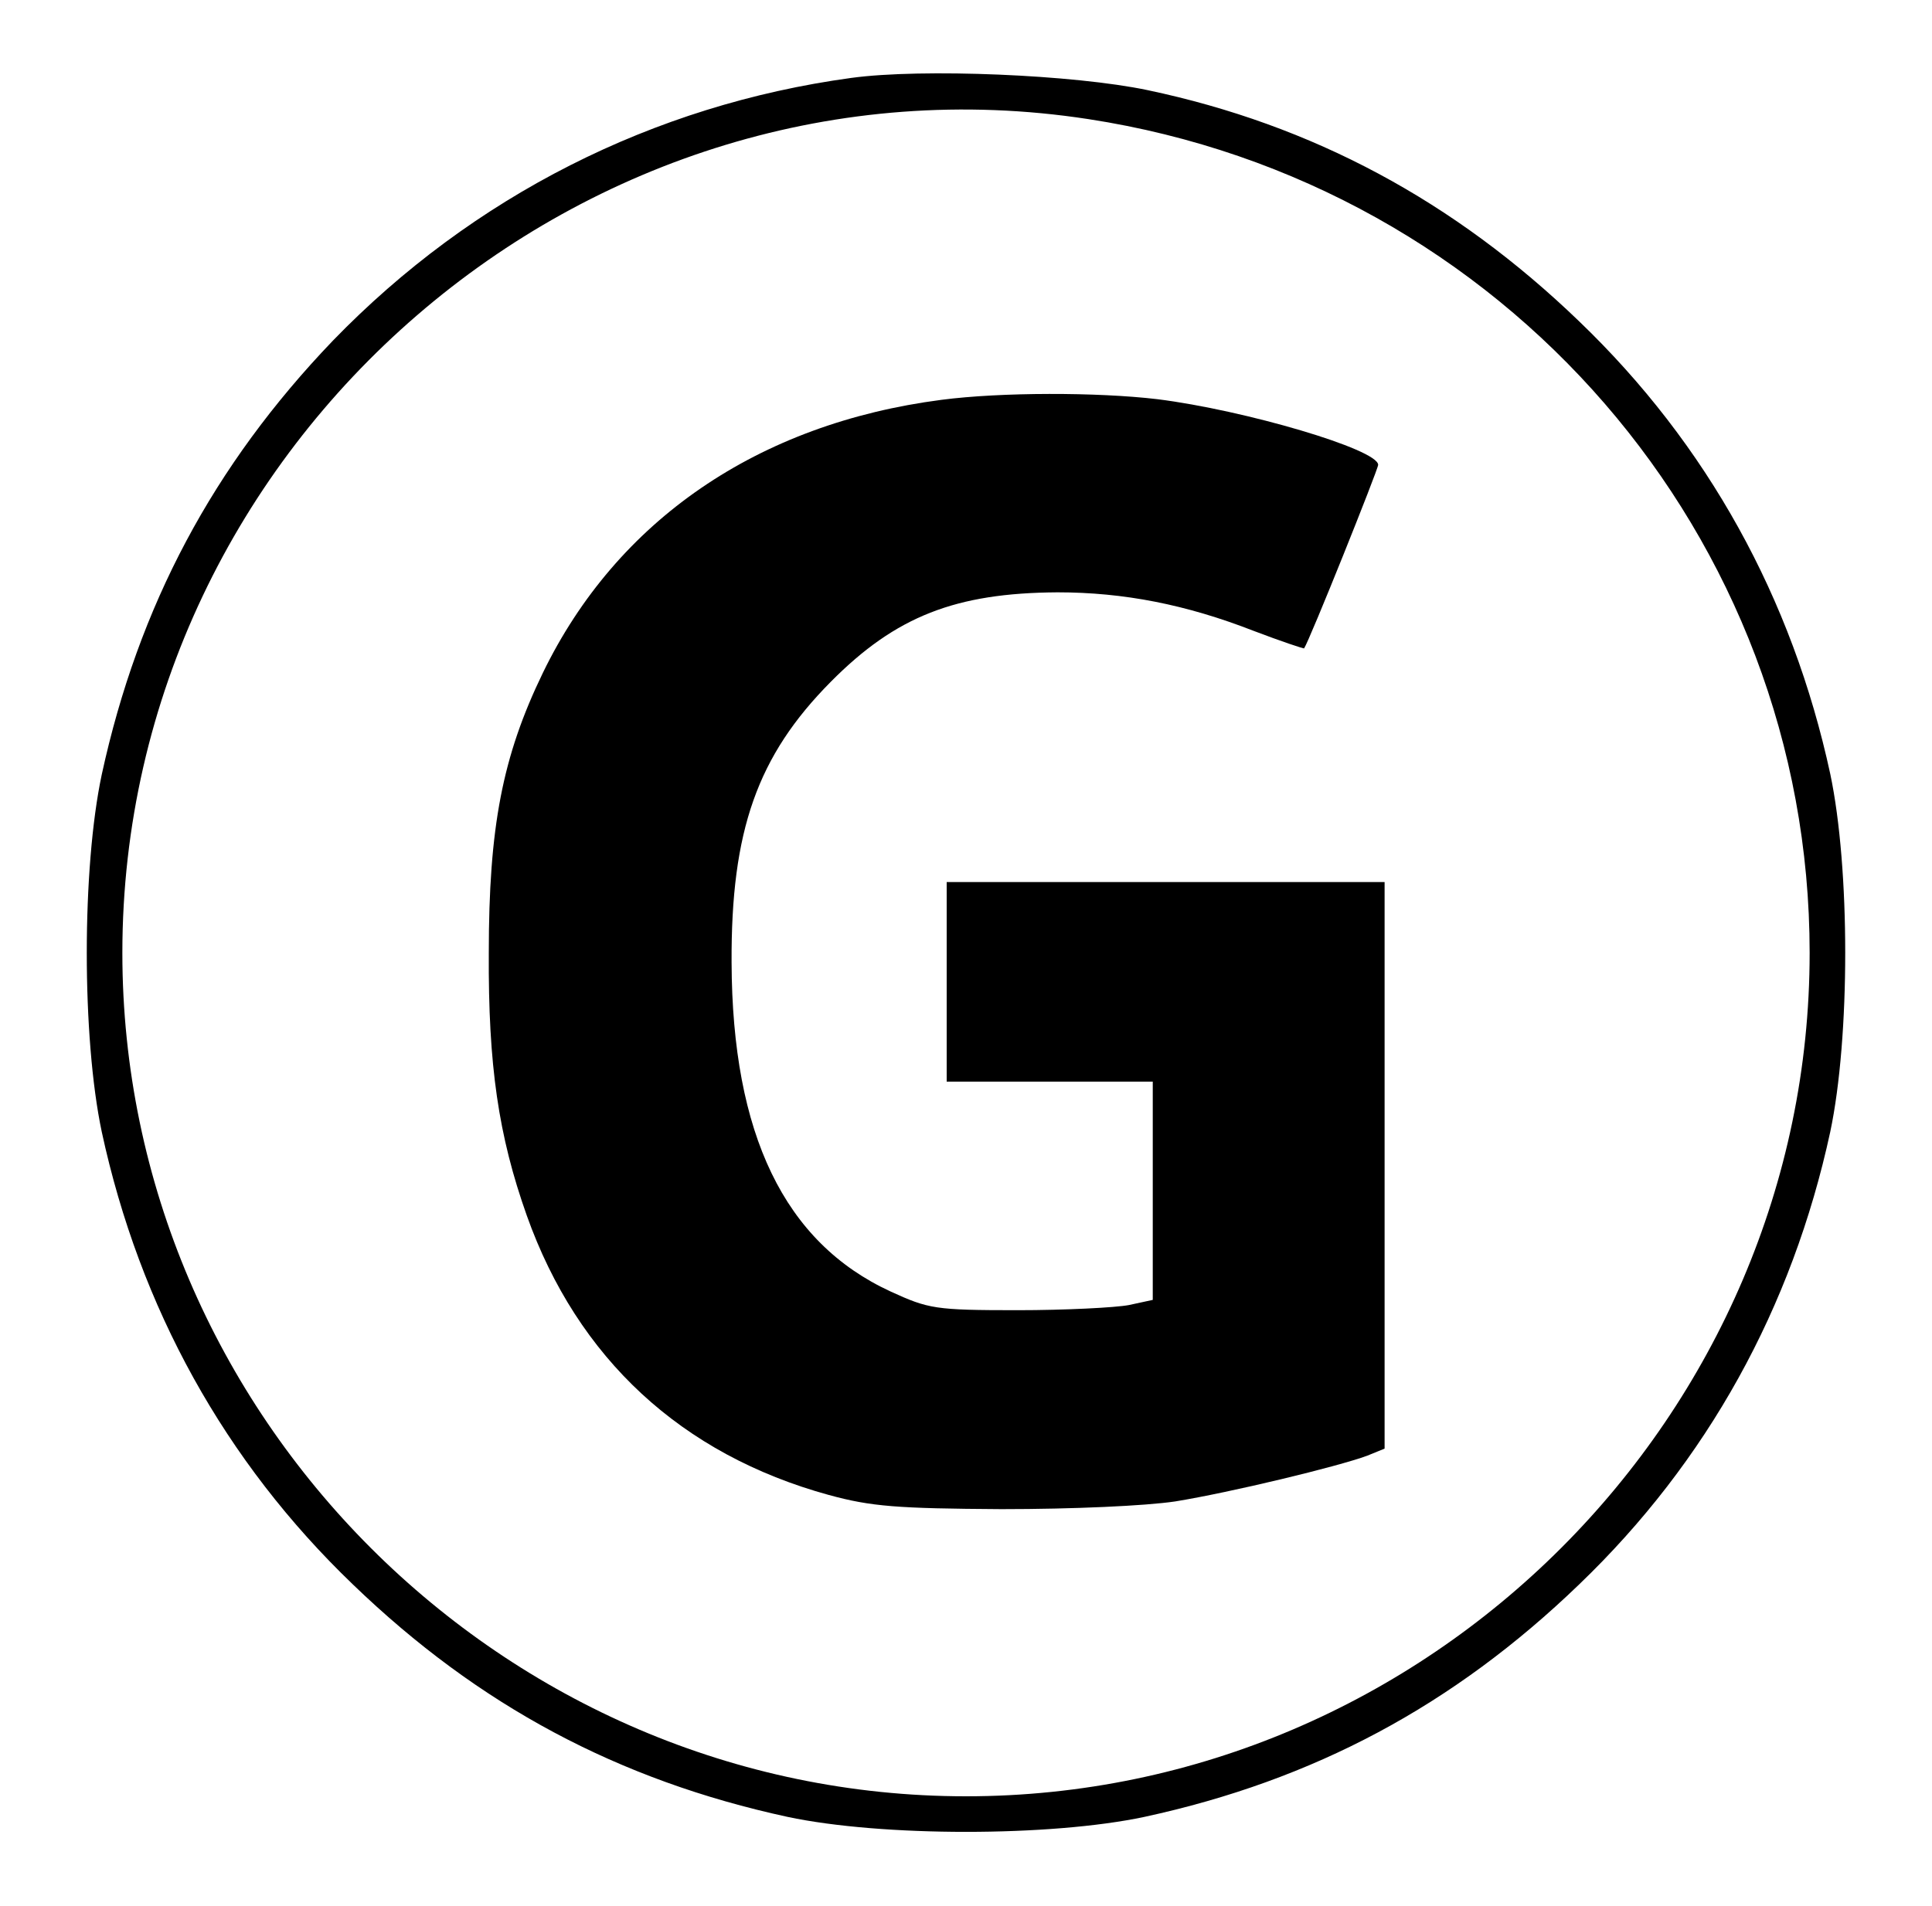
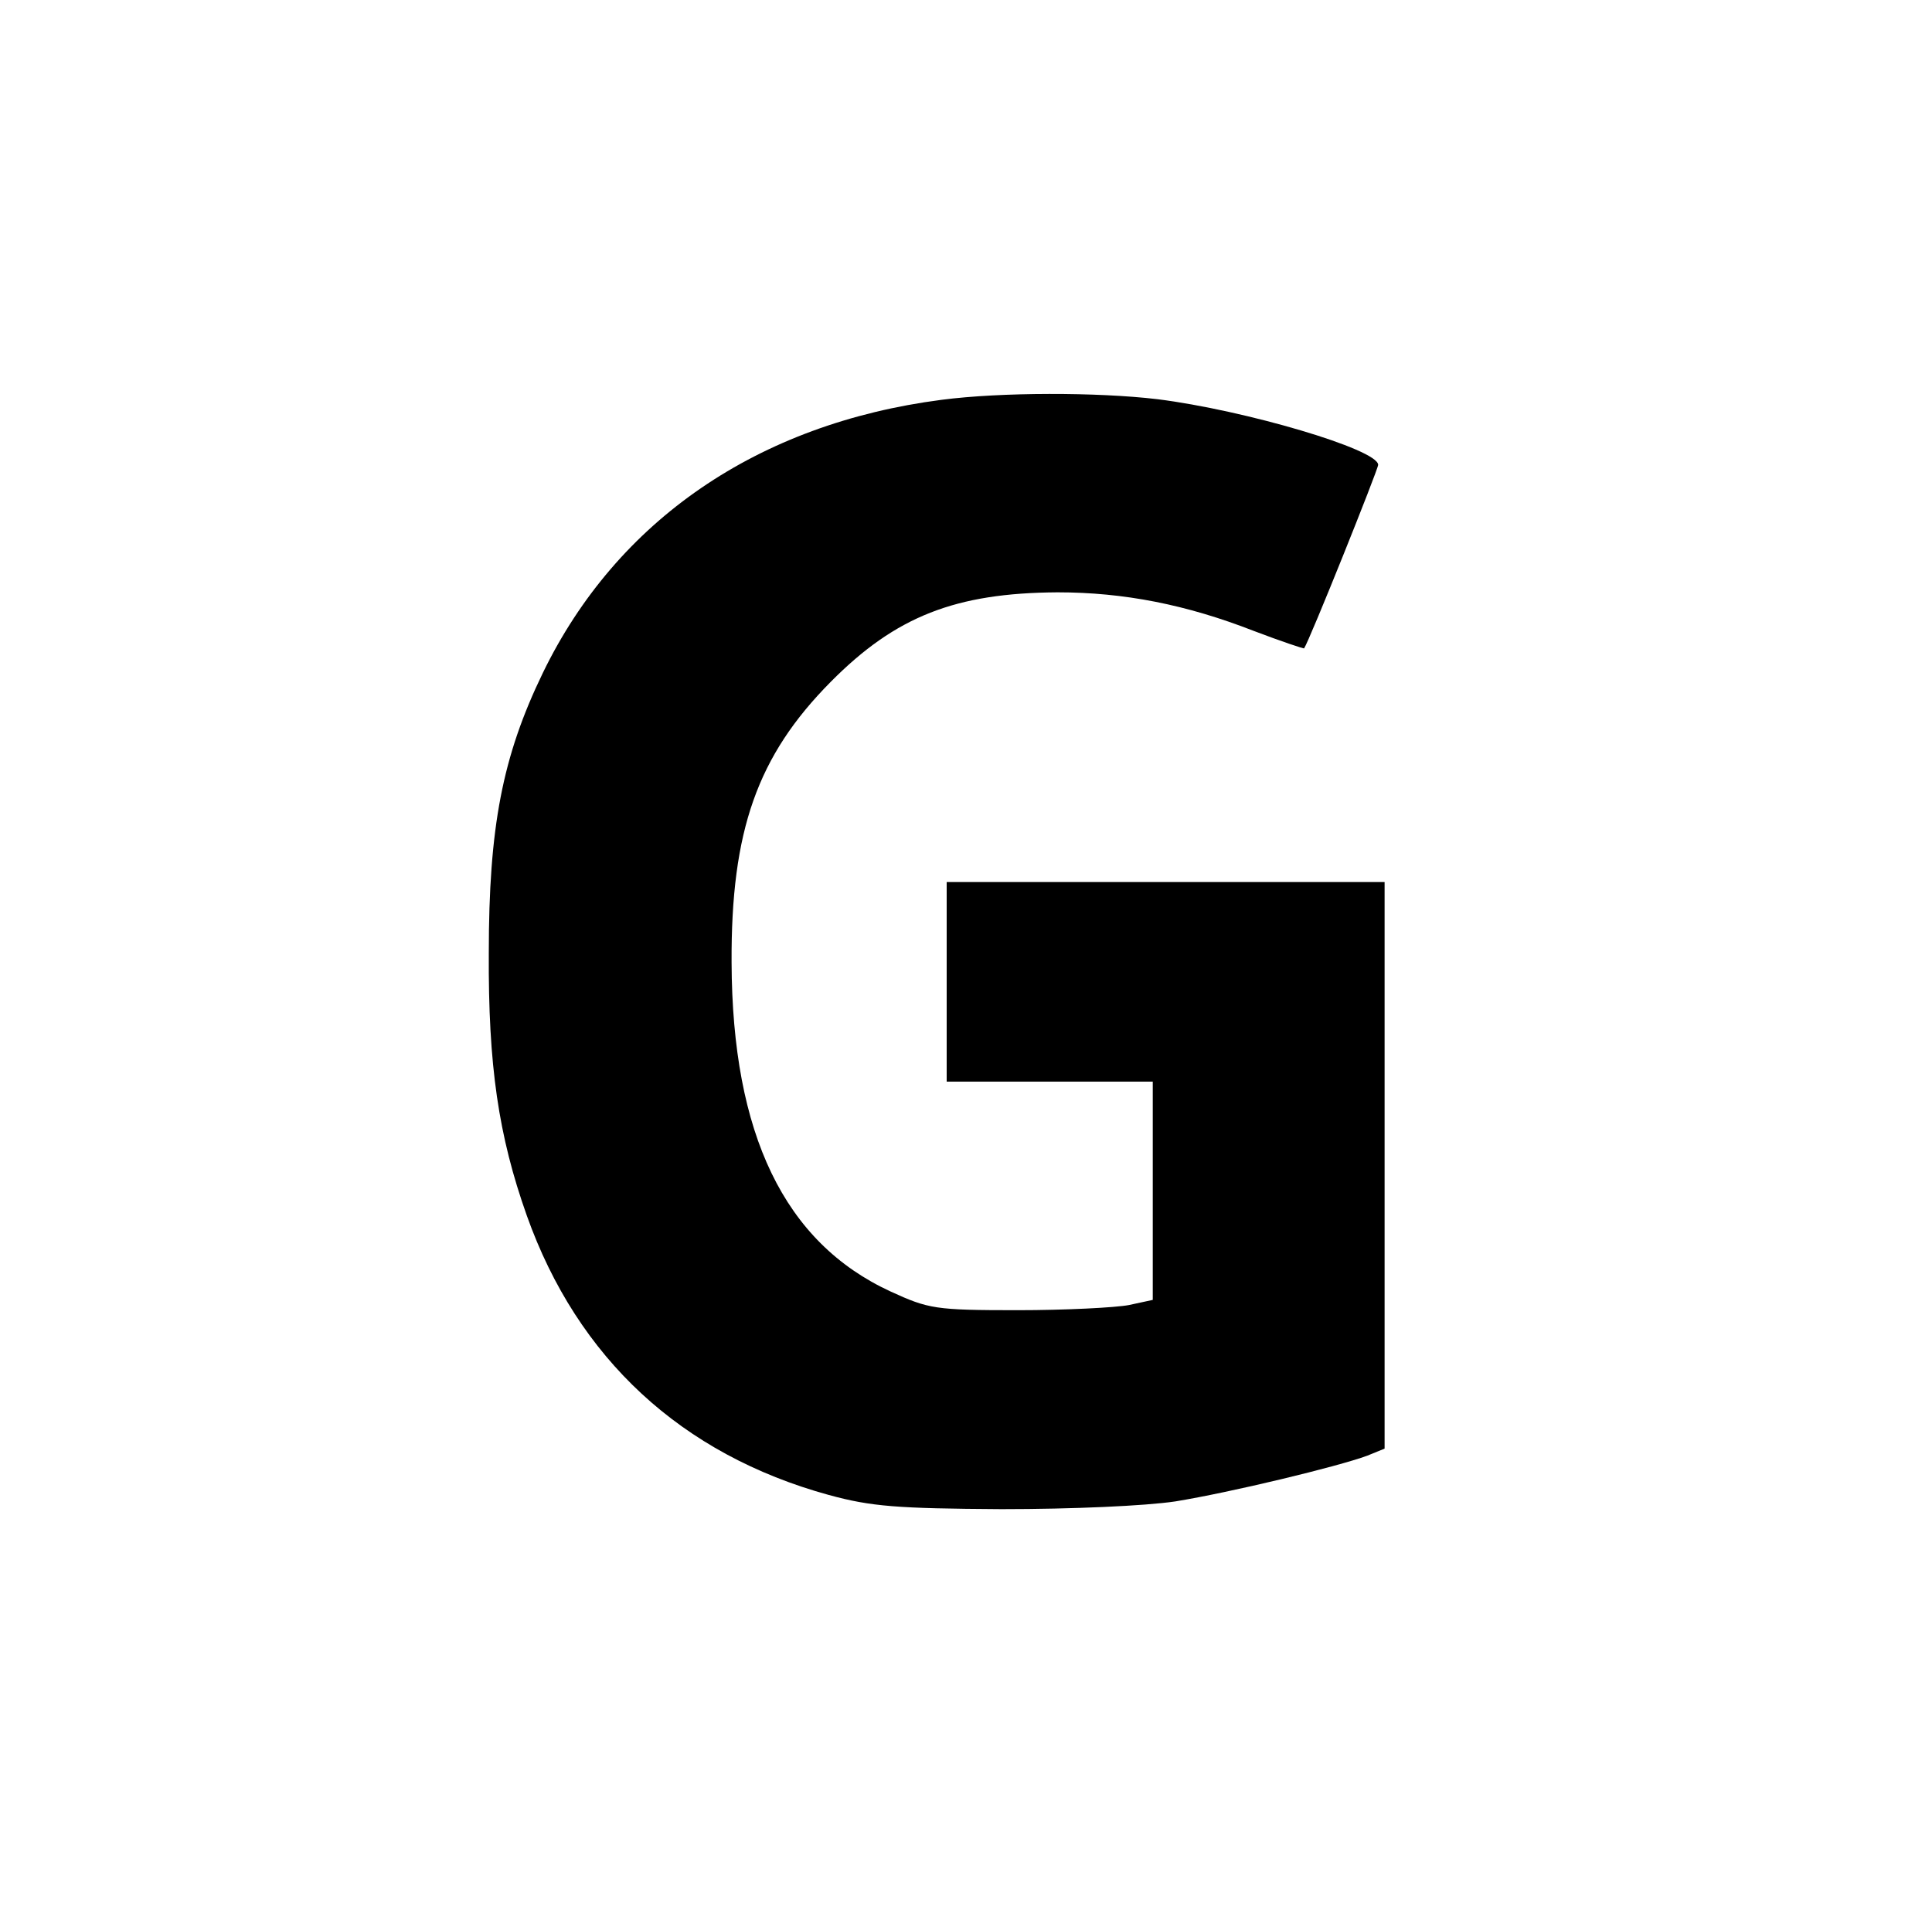
<svg xmlns="http://www.w3.org/2000/svg" version="1.0" width="300pt" height="296pt" viewBox="0 0 300 296" preserveAspectRatio="xMidYMid meet">
  <g transform="translate(0,296) scale(0.1,-0.1)" fill="#000000" stroke="none">
-     <path d="M1322 2839 c-308 -42 -588 -184 -805 -408 -186 -194 -302 -412 -359 -674 -31 -146 -31 -408 0 -555 59 -273 191 -512 390 -703 195 -188 412 -304 675 -361 146 -31 408 -31 554 0 263 57 480 173 675 361 199 191 331 430 390 703 31 147 31 409 0 556 -59 273 -191 512 -390 703 -194 187 -414 305 -670 359 -114 24 -350 34 -460 19z m368 -64 c645 -99 1120 -648 1120 -1295 0 -718 -592 -1310 -1310 -1310 -718 0 -1310 592 -1310 1310 0 794 720 1415 1500 1295z" />
    <path d="M1462 2339 c-285 -37 -504 -187 -619 -424 -63 -130 -84 -240 -84 -435 -1 -175 15 -284 59 -408 79 -222 240 -371 469 -434 66 -18 106 -21 268 -22 111 0 223 5 270 12 86 14 252 54 298 71 l27 11 0 440 0 440 -340 0 -340 0 0 -155 0 -155 160 0 160 0 0 -170 0 -169 -37 -8 c-21 -4 -99 -8 -173 -8 -128 0 -138 2 -197 29 -165 76 -246 244 -247 511 -1 205 40 321 154 436 101 102 194 138 352 139 103 0 200 -19 305 -60 42 -16 78 -28 78 -27 8 11 115 278 115 285 0 24 -207 85 -343 102 -93 11 -243 11 -335 -1z" />
  </g>
</svg>